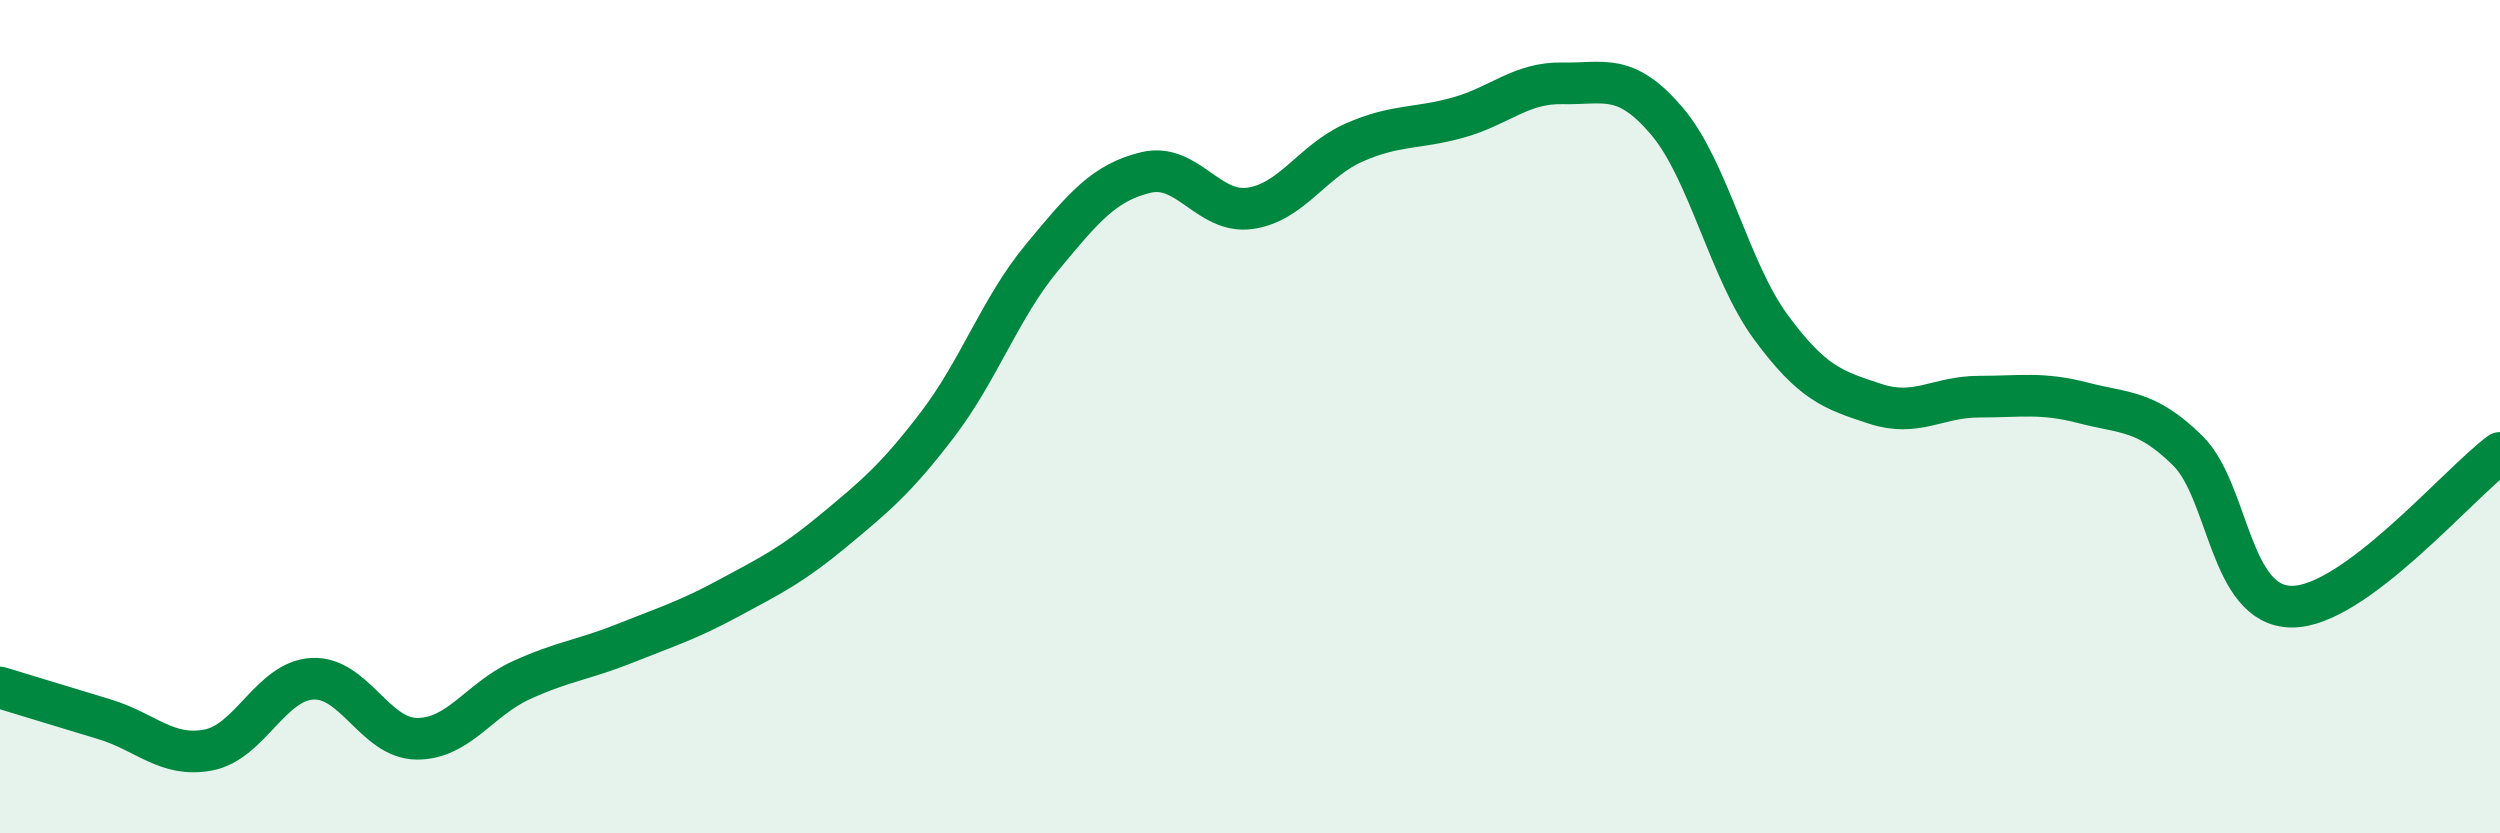
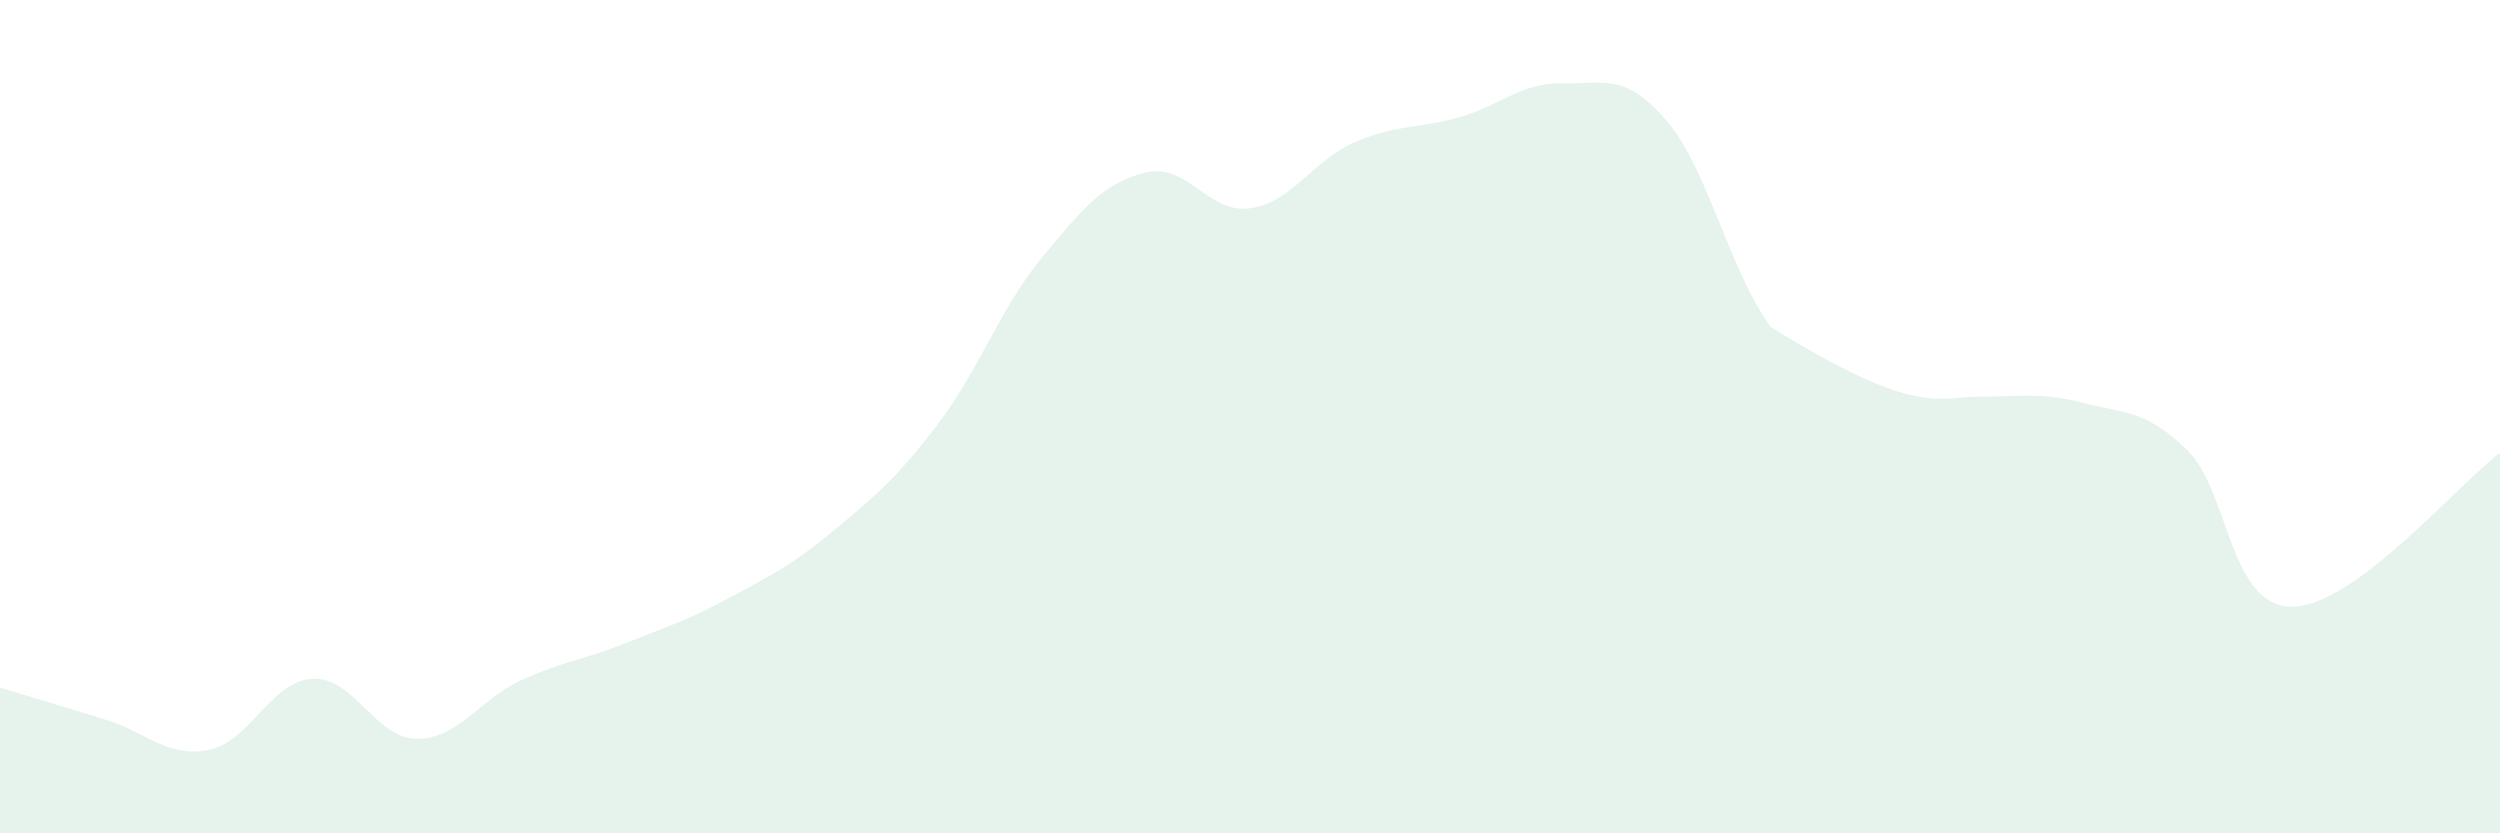
<svg xmlns="http://www.w3.org/2000/svg" width="60" height="20" viewBox="0 0 60 20">
-   <path d="M 0,16.5 C 0.5,16.65 1.5,16.96 2.5,17.26 C 3.5,17.56 4,18.19 5,18 C 6,17.81 6.5,16.34 7.5,16.29 C 8.5,16.24 9,17.72 10,17.73 C 11,17.74 11.5,16.79 12.5,16.33 C 13.5,15.87 14,15.84 15,15.44 C 16,15.04 16.5,14.89 17.5,14.35 C 18.5,13.81 19,13.57 20,12.74 C 21,11.91 21.5,11.5 22.5,10.19 C 23.5,8.88 24,7.4 25,6.19 C 26,4.98 26.5,4.38 27.5,4.14 C 28.5,3.9 29,5.14 30,5 C 31,4.86 31.5,3.86 32.5,3.42 C 33.5,2.98 34,3.1 35,2.82 C 36,2.54 36.5,1.98 37.5,2 C 38.5,2.02 39,1.73 40,2.9 C 41,4.07 41.5,6.49 42.5,7.85 C 43.5,9.21 44,9.36 45,9.69 C 46,10.02 46.5,9.52 47.5,9.52 C 48.5,9.52 49,9.41 50,9.67 C 51,9.93 51.5,9.83 52.5,10.81 C 53.5,11.79 53.5,14.55 55,14.56 C 56.5,14.57 59,11.61 60,10.87L60 20L0 20Z" fill="#008740" opacity="0.1" stroke-linecap="round" stroke-linejoin="round" />
-   <path d="M 0,16.5 C 0.5,16.65 1.5,16.96 2.5,17.26 C 3.5,17.56 4,18.19 5,18 C 6,17.81 6.5,16.34 7.5,16.29 C 8.5,16.24 9,17.72 10,17.73 C 11,17.74 11.5,16.79 12.5,16.33 C 13.5,15.87 14,15.84 15,15.44 C 16,15.04 16.5,14.89 17.5,14.35 C 18.5,13.81 19,13.57 20,12.74 C 21,11.91 21.5,11.5 22.5,10.19 C 23.5,8.88 24,7.4 25,6.19 C 26,4.98 26.5,4.38 27.5,4.14 C 28.5,3.9 29,5.14 30,5 C 31,4.86 31.5,3.86 32.5,3.42 C 33.5,2.98 34,3.1 35,2.82 C 36,2.54 36.5,1.98 37.5,2 C 38.5,2.02 39,1.73 40,2.9 C 41,4.07 41.5,6.49 42.5,7.85 C 43.5,9.21 44,9.36 45,9.69 C 46,10.02 46.5,9.52 47.5,9.52 C 48.5,9.52 49,9.41 50,9.67 C 51,9.93 51.5,9.83 52.5,10.81 C 53.5,11.79 53.5,14.55 55,14.56 C 56.5,14.57 59,11.61 60,10.87" stroke="#008740" stroke-width="1" fill="none" stroke-linecap="round" stroke-linejoin="round" />
+   <path d="M 0,16.5 C 0.5,16.65 1.5,16.96 2.5,17.26 C 3.5,17.56 4,18.19 5,18 C 6,17.81 6.5,16.34 7.5,16.29 C 8.5,16.24 9,17.72 10,17.73 C 11,17.74 11.5,16.79 12.5,16.33 C 13.5,15.87 14,15.84 15,15.44 C 16,15.04 16.5,14.89 17.5,14.35 C 18.5,13.81 19,13.57 20,12.74 C 21,11.91 21.5,11.5 22.5,10.19 C 23.5,8.88 24,7.4 25,6.19 C 26,4.98 26.5,4.38 27.5,4.14 C 28.5,3.9 29,5.14 30,5 C 31,4.86 31.5,3.86 32.5,3.42 C 33.5,2.98 34,3.1 35,2.82 C 36,2.54 36.5,1.98 37.5,2 C 38.5,2.02 39,1.73 40,2.9 C 41,4.07 41.5,6.49 42.5,7.85 C 46,10.02 46.5,9.52 47.5,9.52 C 48.5,9.52 49,9.41 50,9.67 C 51,9.93 51.5,9.83 52.5,10.81 C 53.5,11.79 53.5,14.55 55,14.56 C 56.5,14.57 59,11.61 60,10.87L60 20L0 20Z" fill="#008740" opacity="0.1" stroke-linecap="round" stroke-linejoin="round" />
</svg>